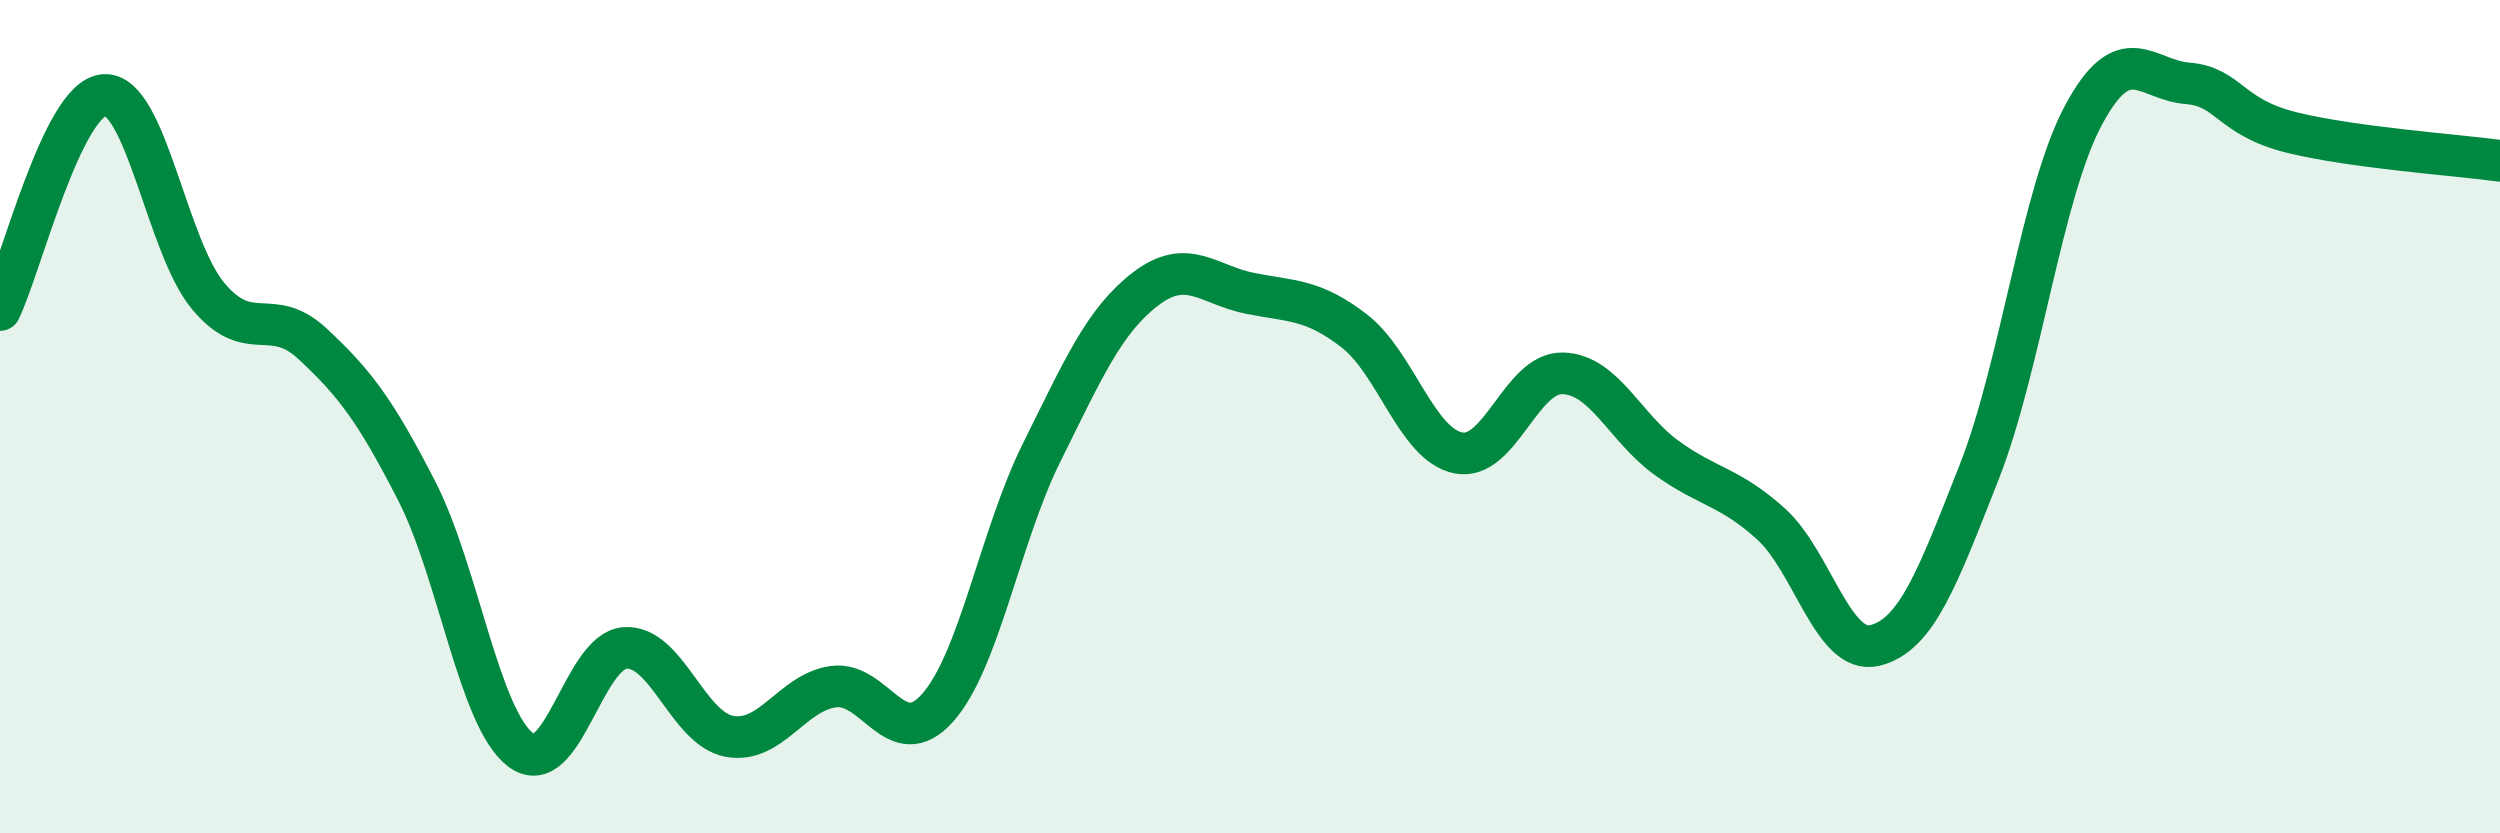
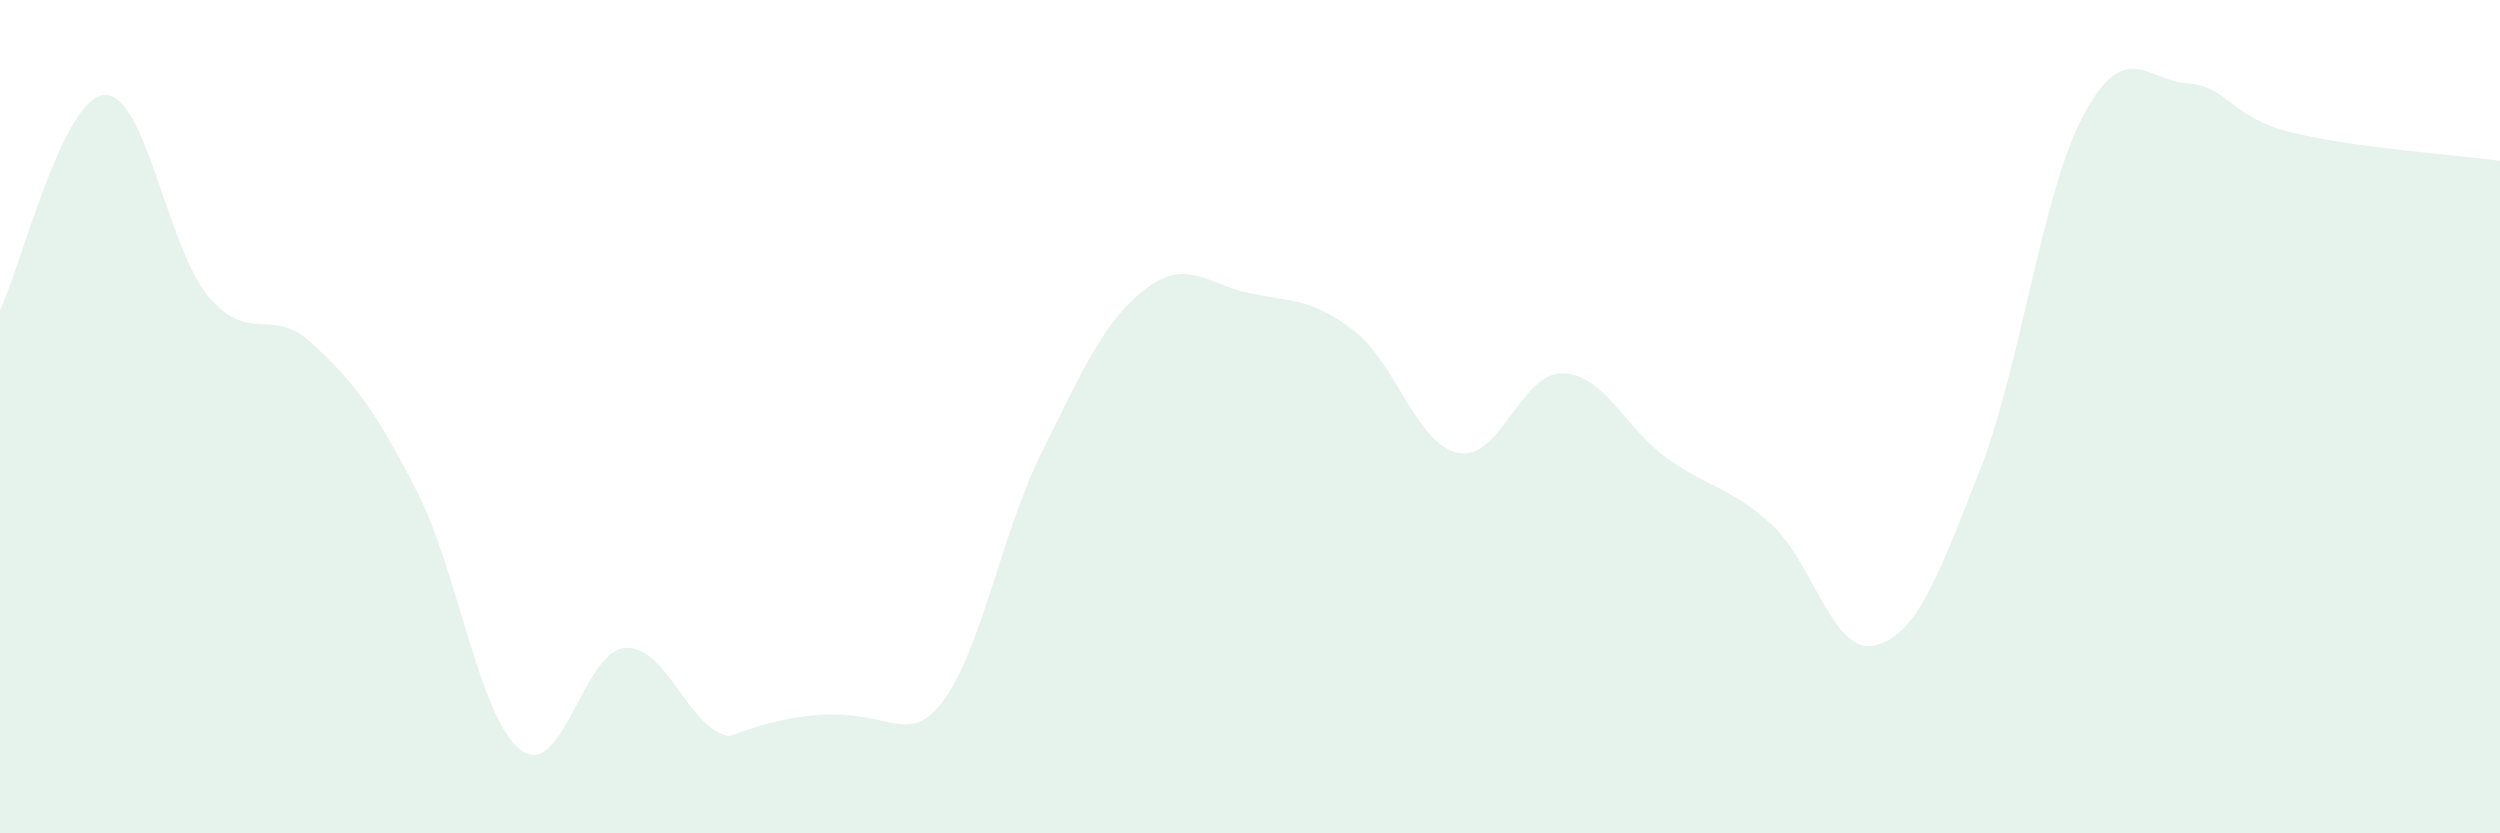
<svg xmlns="http://www.w3.org/2000/svg" width="60" height="20" viewBox="0 0 60 20">
-   <path d="M 0,7.44 C 0.5,6.41 1.5,2.35 2.5,2.28 C 3.5,2.21 4,5.92 5,7.11 C 6,8.3 6.5,7.32 7.5,8.25 C 8.5,9.18 9,9.83 10,11.78 C 11,13.73 11.5,17.25 12.5,18 C 13.5,18.75 14,15.62 15,15.55 C 16,15.48 16.5,17.48 17.5,17.67 C 18.5,17.86 19,16.62 20,16.48 C 21,16.34 21.5,18.11 22.5,16.99 C 23.5,15.87 24,12.87 25,10.86 C 26,8.85 26.5,7.69 27.5,6.93 C 28.5,6.17 29,6.84 30,7.04 C 31,7.24 31.5,7.17 32.5,7.94 C 33.5,8.71 34,10.67 35,10.87 C 36,11.07 36.5,8.94 37.5,8.96 C 38.5,8.98 39,10.27 40,10.99 C 41,11.71 41.5,11.67 42.5,12.57 C 43.5,13.47 44,15.74 45,15.49 C 46,15.24 46.5,13.87 47.5,11.33 C 48.5,8.79 49,4.64 50,2.77 C 51,0.9 51.5,1.92 52.5,2 C 53.5,2.08 53.5,2.81 55,3.18 C 56.5,3.55 59,3.72 60,3.86L60 20L0 20Z" fill="#008740" opacity="0.1" stroke-linecap="round" stroke-linejoin="round" />
-   <path d="M 0,7.44 C 0.5,6.41 1.5,2.35 2.5,2.28 C 3.5,2.21 4,5.92 5,7.11 C 6,8.3 6.5,7.32 7.5,8.25 C 8.5,9.18 9,9.83 10,11.78 C 11,13.73 11.5,17.25 12.5,18 C 13.5,18.75 14,15.62 15,15.55 C 16,15.48 16.5,17.48 17.5,17.67 C 18.5,17.86 19,16.62 20,16.48 C 21,16.34 21.5,18.11 22.5,16.99 C 23.5,15.87 24,12.87 25,10.86 C 26,8.85 26.5,7.69 27.5,6.93 C 28.5,6.17 29,6.84 30,7.04 C 31,7.24 31.5,7.17 32.5,7.94 C 33.5,8.71 34,10.67 35,10.87 C 36,11.07 36.5,8.94 37.5,8.96 C 38.5,8.98 39,10.27 40,10.99 C 41,11.71 41.5,11.67 42.5,12.57 C 43.5,13.47 44,15.74 45,15.49 C 46,15.24 46.5,13.87 47.5,11.33 C 48.5,8.79 49,4.64 50,2.77 C 51,0.9 51.5,1.92 52.5,2 C 53.5,2.08 53.5,2.81 55,3.18 C 56.5,3.55 59,3.72 60,3.86" stroke="#008740" stroke-width="1" fill="none" stroke-linecap="round" stroke-linejoin="round" />
+   <path d="M 0,7.44 C 0.5,6.41 1.5,2.35 2.5,2.28 C 3.5,2.21 4,5.92 5,7.11 C 6,8.3 6.5,7.32 7.5,8.25 C 8.5,9.18 9,9.83 10,11.78 C 11,13.73 11.5,17.25 12.5,18 C 13.5,18.75 14,15.62 15,15.55 C 16,15.48 16.5,17.48 17.5,17.67 C 21,16.34 21.5,18.11 22.5,16.99 C 23.5,15.87 24,12.87 25,10.86 C 26,8.85 26.5,7.69 27.5,6.93 C 28.5,6.17 29,6.84 30,7.04 C 31,7.24 31.5,7.17 32.5,7.94 C 33.5,8.71 34,10.67 35,10.87 C 36,11.07 36.5,8.94 37.5,8.96 C 38.5,8.98 39,10.27 40,10.99 C 41,11.71 41.5,11.67 42.5,12.57 C 43.5,13.47 44,15.74 45,15.49 C 46,15.24 46.5,13.87 47.5,11.33 C 48.5,8.79 49,4.64 50,2.77 C 51,0.9 51.5,1.92 52.5,2 C 53.5,2.08 53.5,2.81 55,3.18 C 56.5,3.55 59,3.72 60,3.86L60 20L0 20Z" fill="#008740" opacity="0.1" stroke-linecap="round" stroke-linejoin="round" />
</svg>